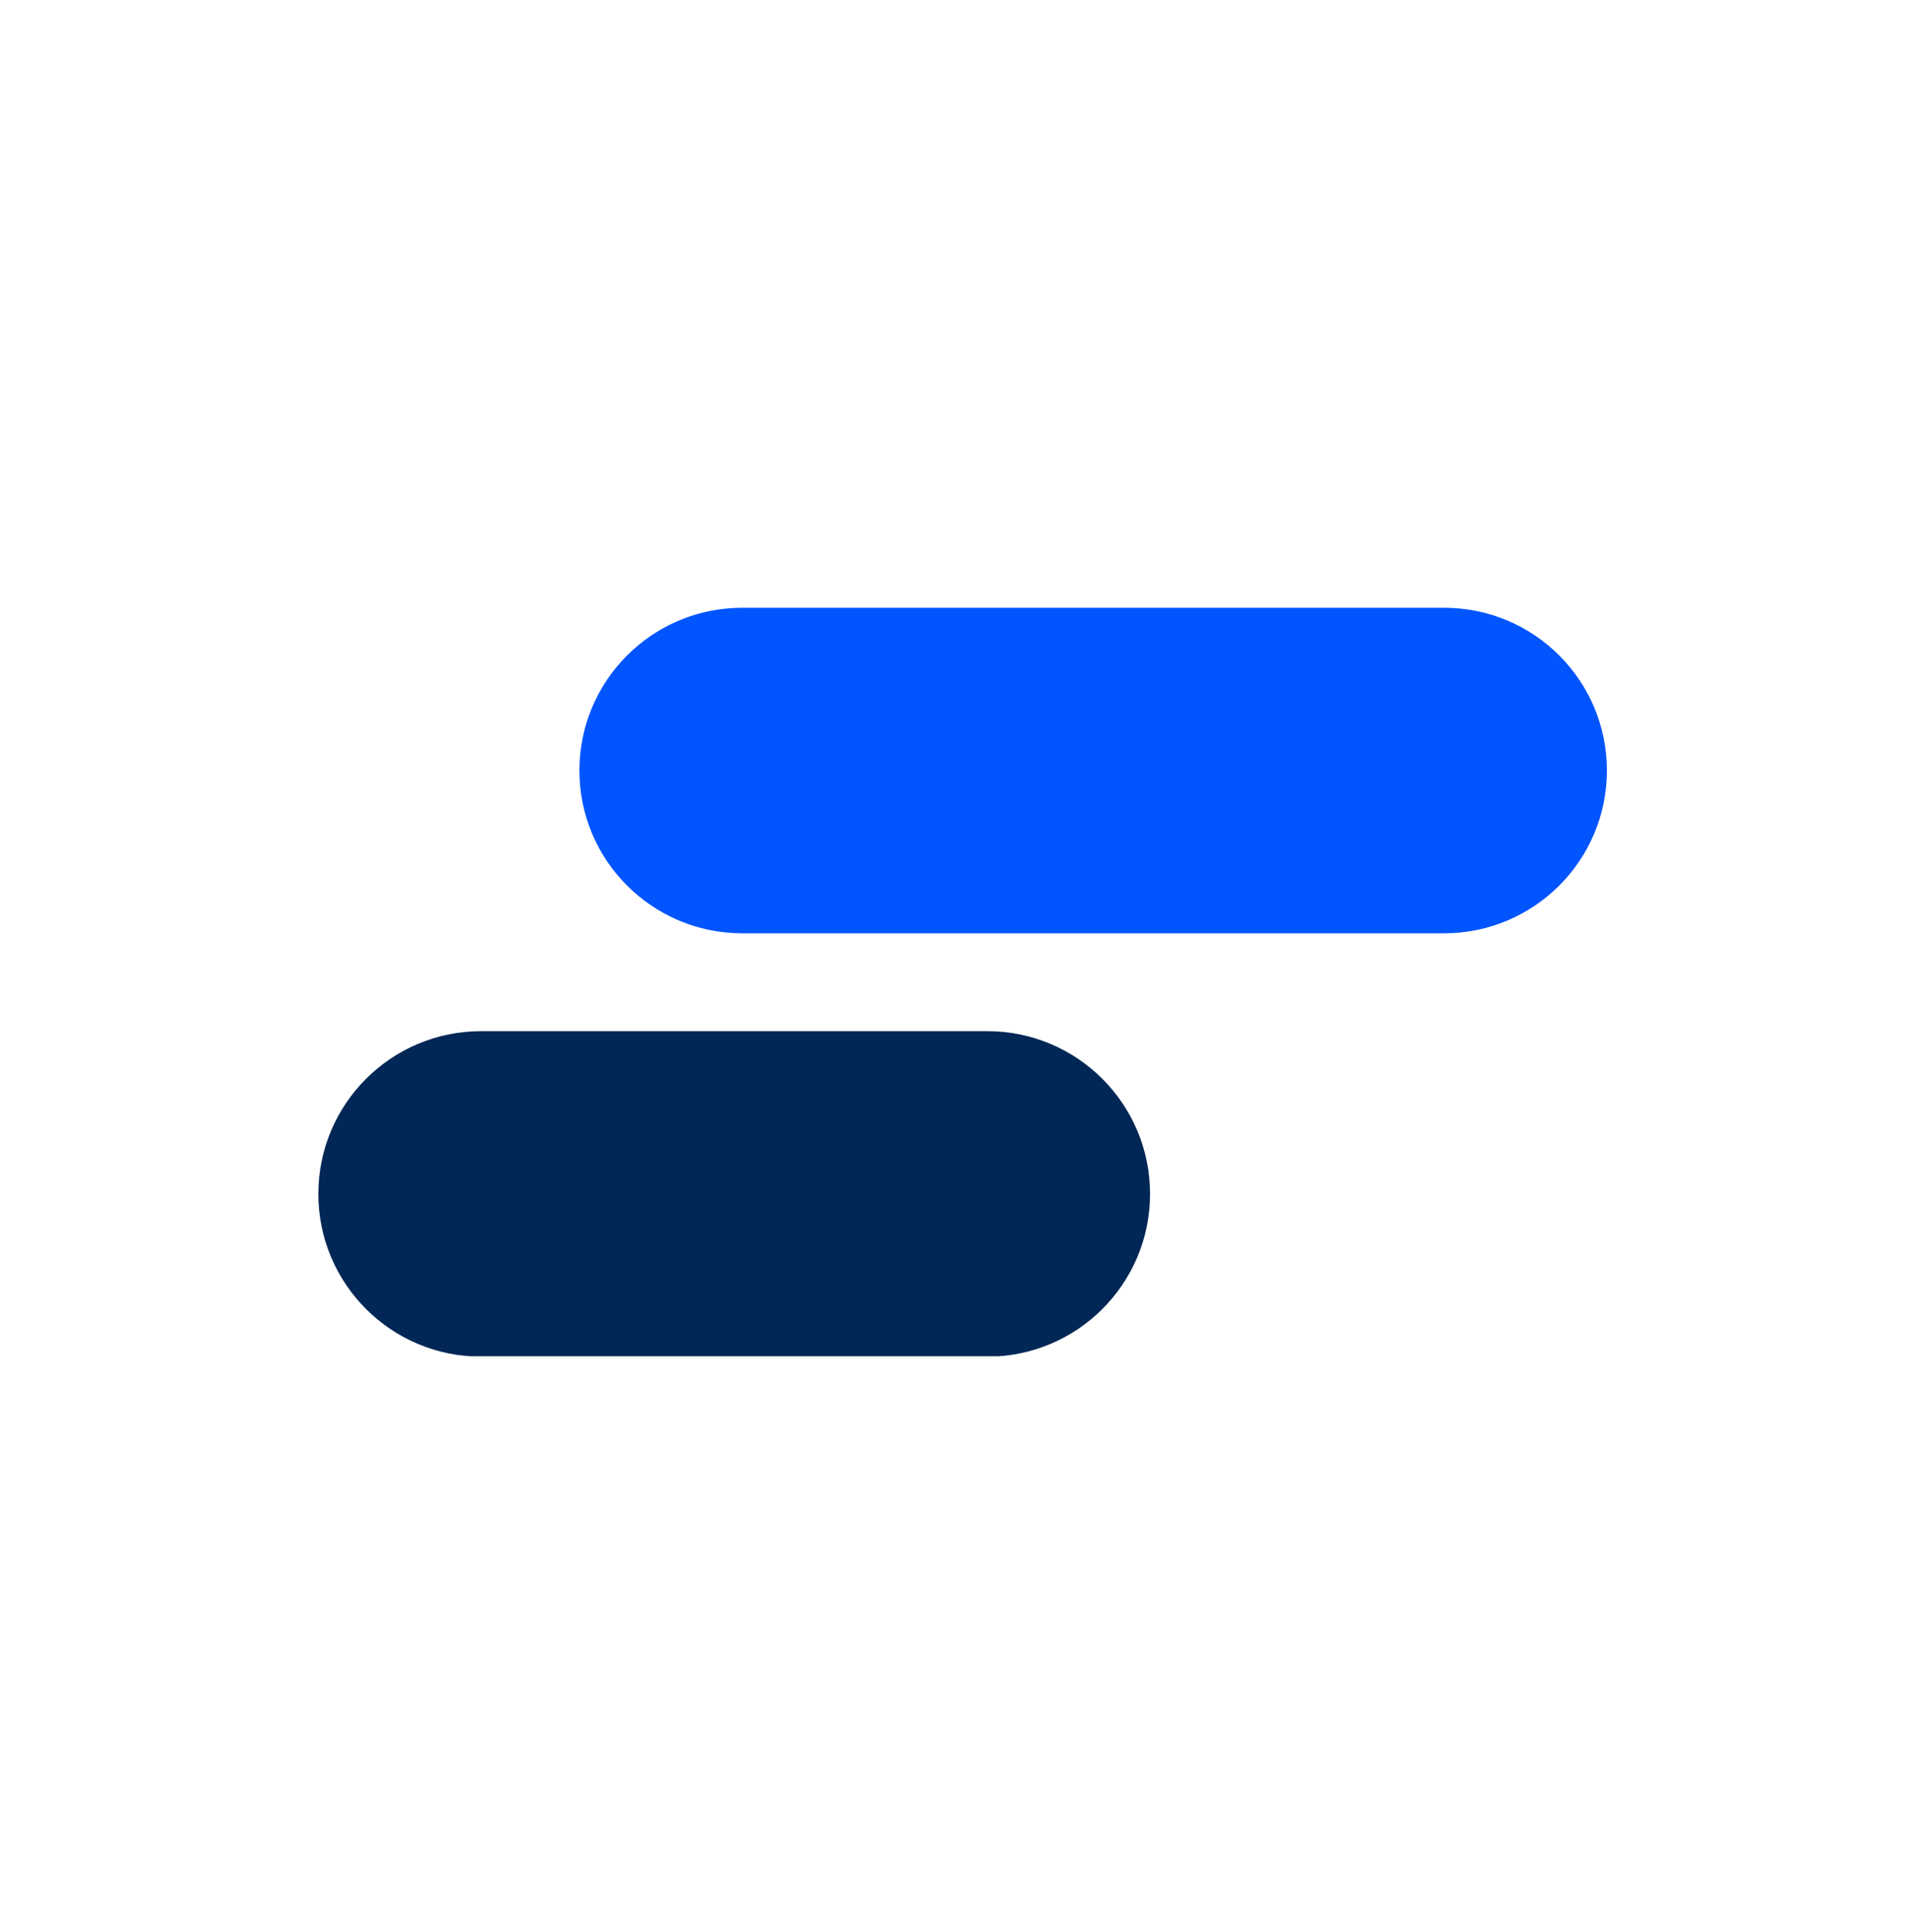
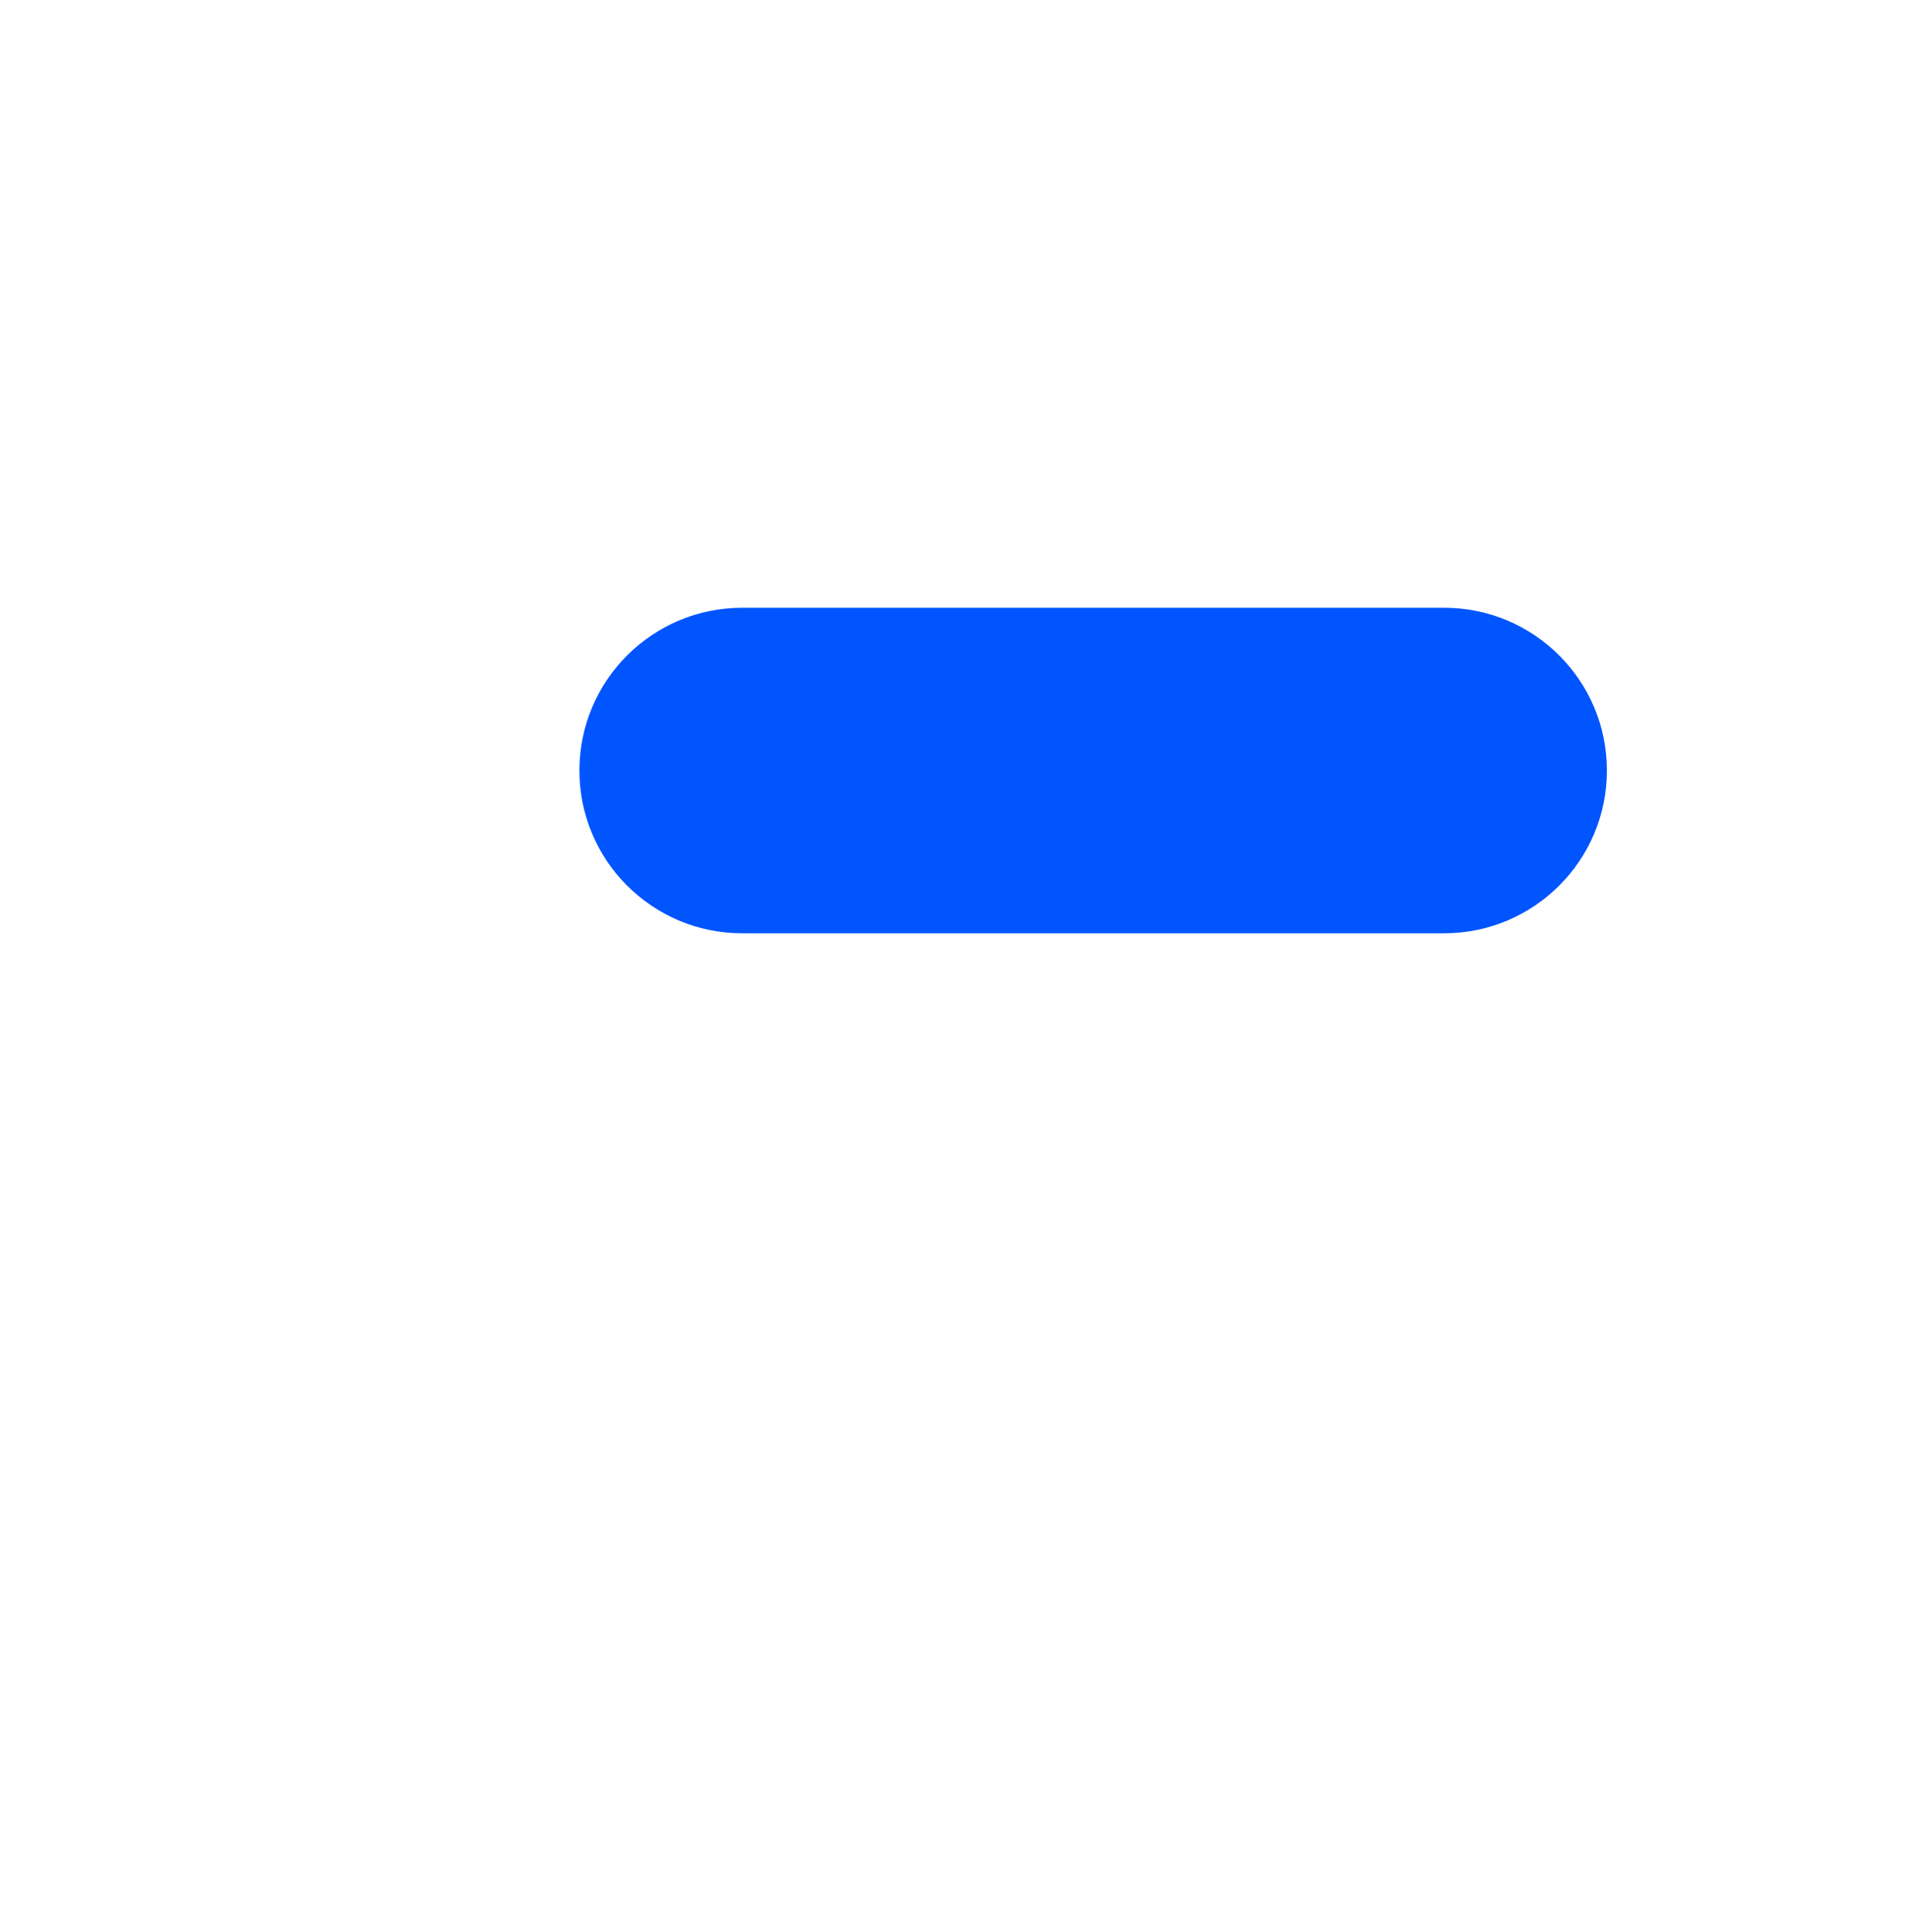
<svg xmlns="http://www.w3.org/2000/svg" width="101" height="102" viewBox="0 0 101 102" fill="none">
  <g clip-path="url(#clip0_99_733)">
-     <path d="M52.126 54.446H25.401C20.655 54.446 16.808 58.293 16.808 63.039C16.808 67.785 20.655 71.632 25.401 71.632H52.126C56.872 71.632 60.719 67.785 60.719 63.039C60.719 58.293 56.872 54.446 52.126 54.446Z" fill="#002755" />
    <path d="M76.246 32.091H39.184C34.438 32.091 30.591 35.938 30.591 40.684C30.591 45.43 34.438 49.277 39.184 49.277H76.246C80.992 49.277 84.839 45.43 84.839 40.684C84.839 35.938 80.992 32.091 76.246 32.091Z" fill="#0055FF" />
  </g>
  <defs>
    <clipPath id="clip0_99_733">
      <rect width="68.031" height="39.52" fill="white" transform="translate(16.808 32.091)" />
    </clipPath>
  </defs>
</svg>